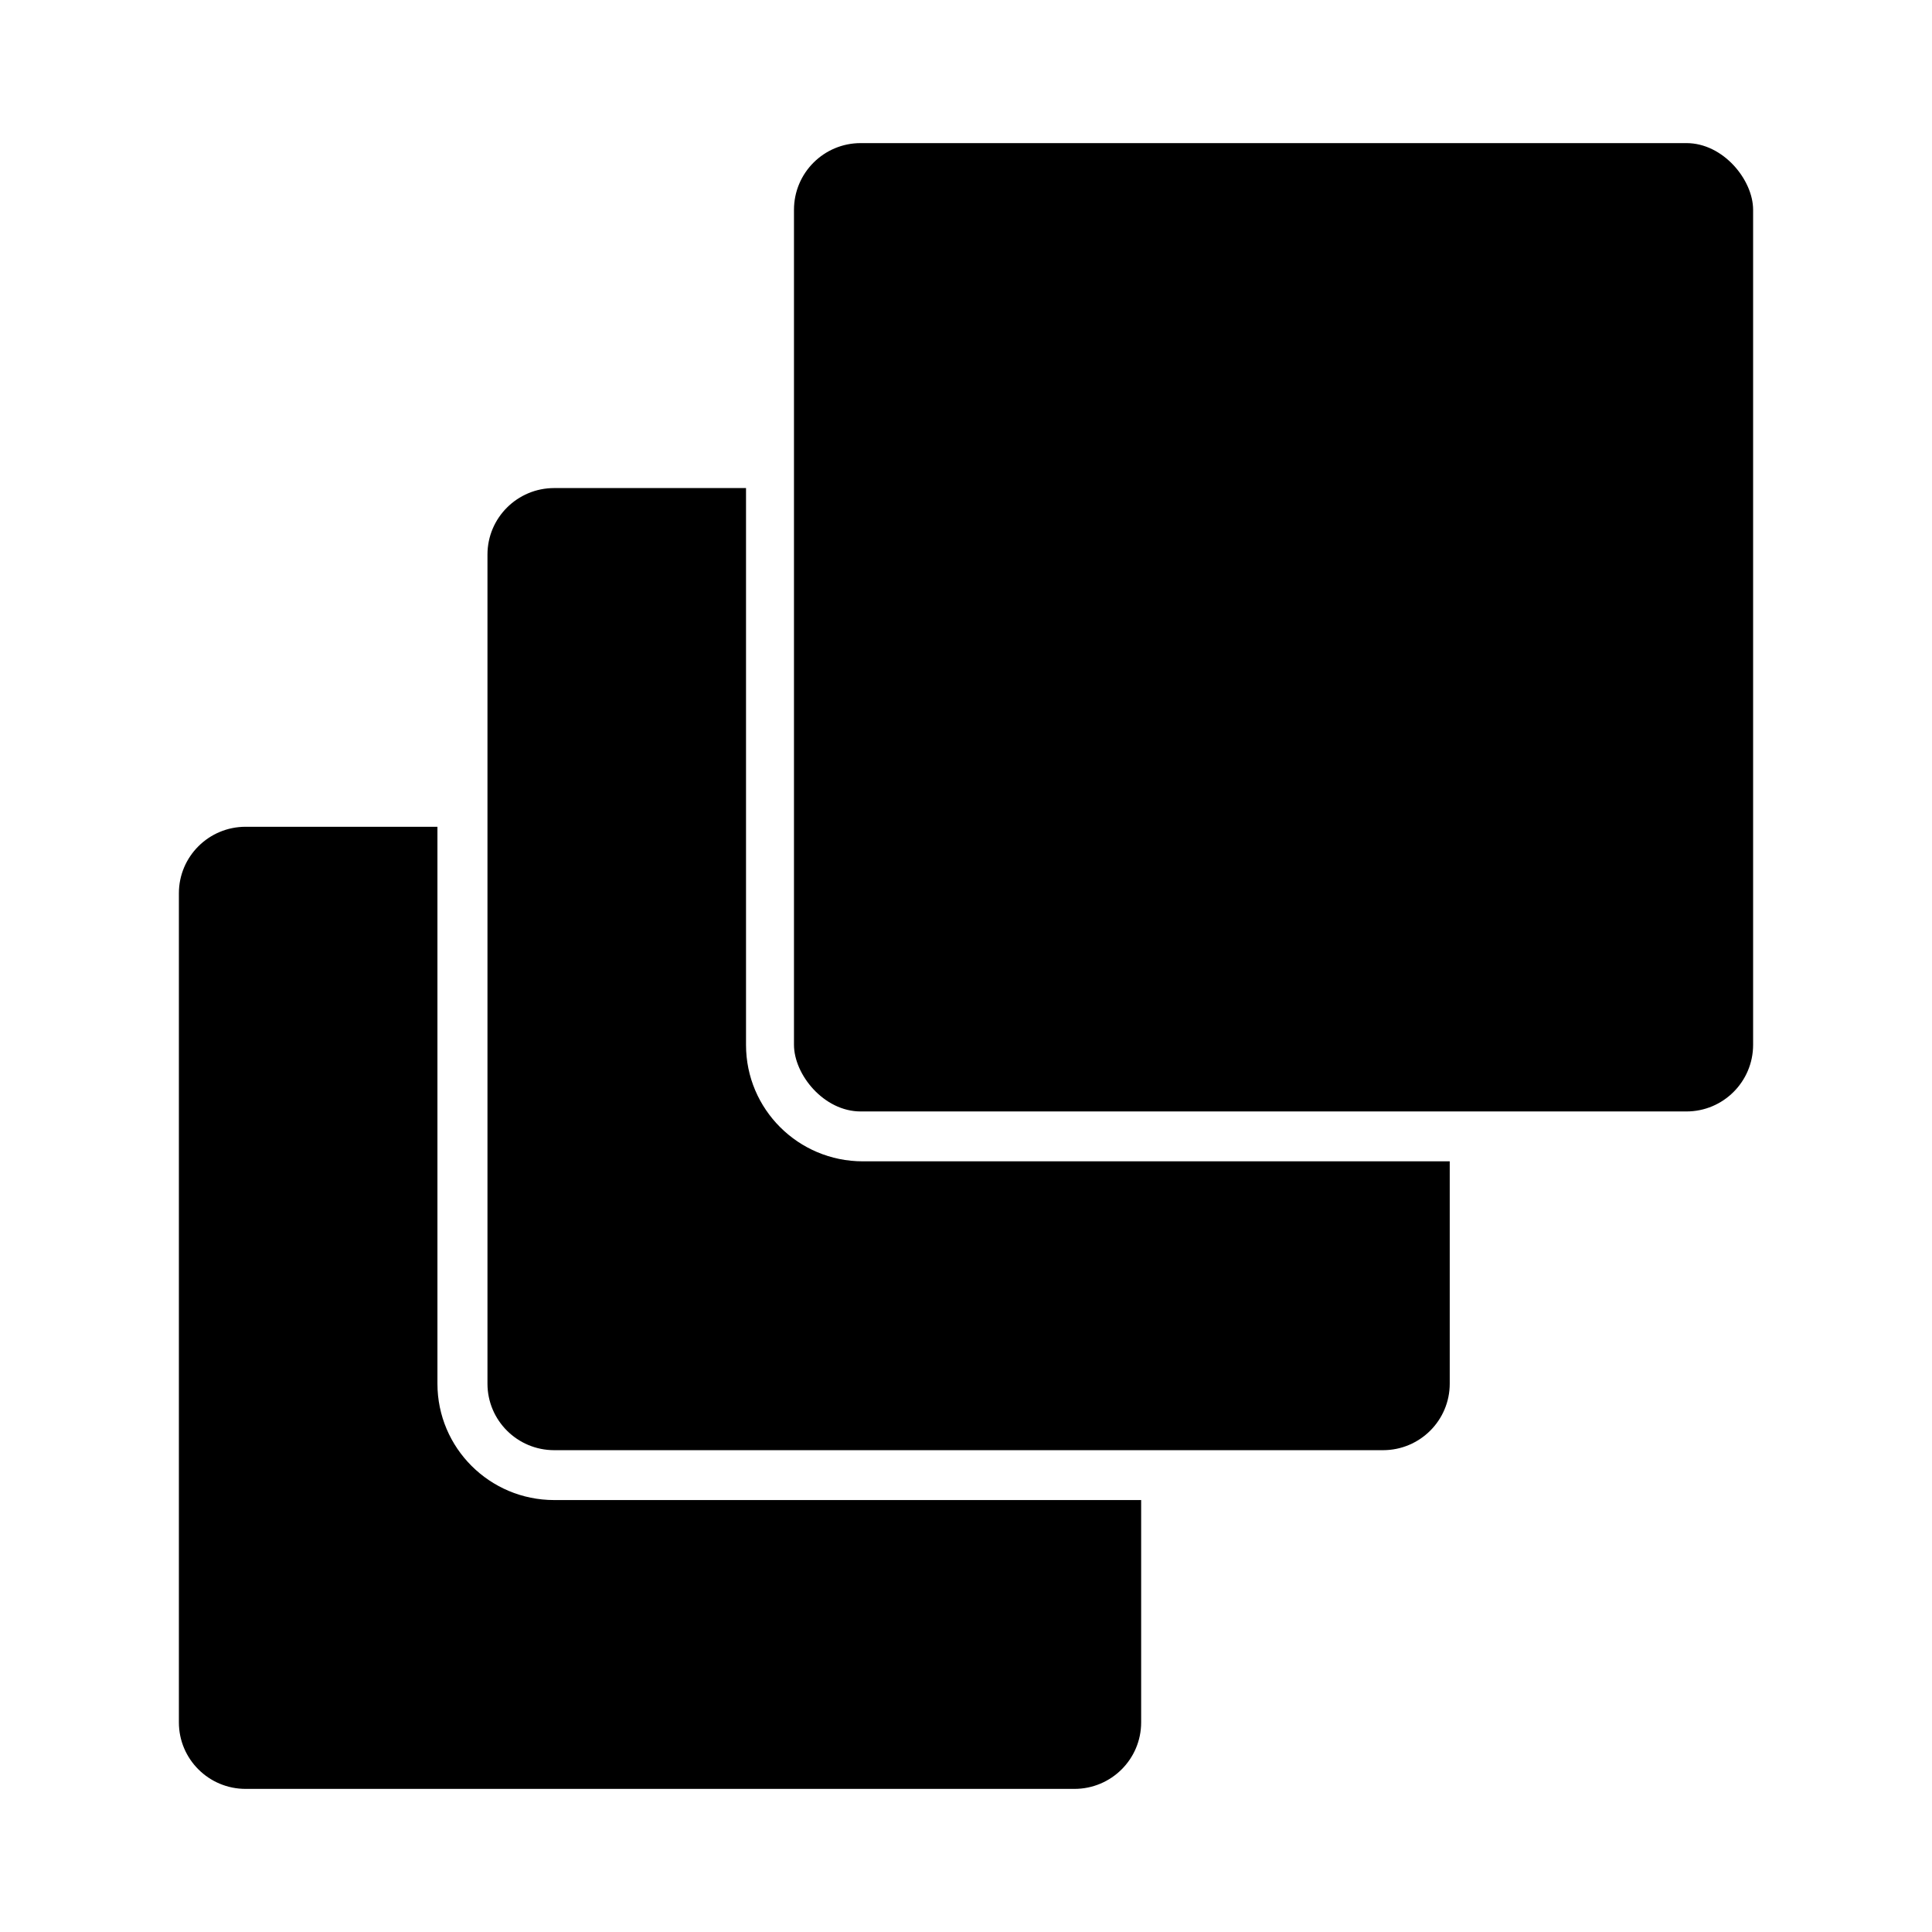
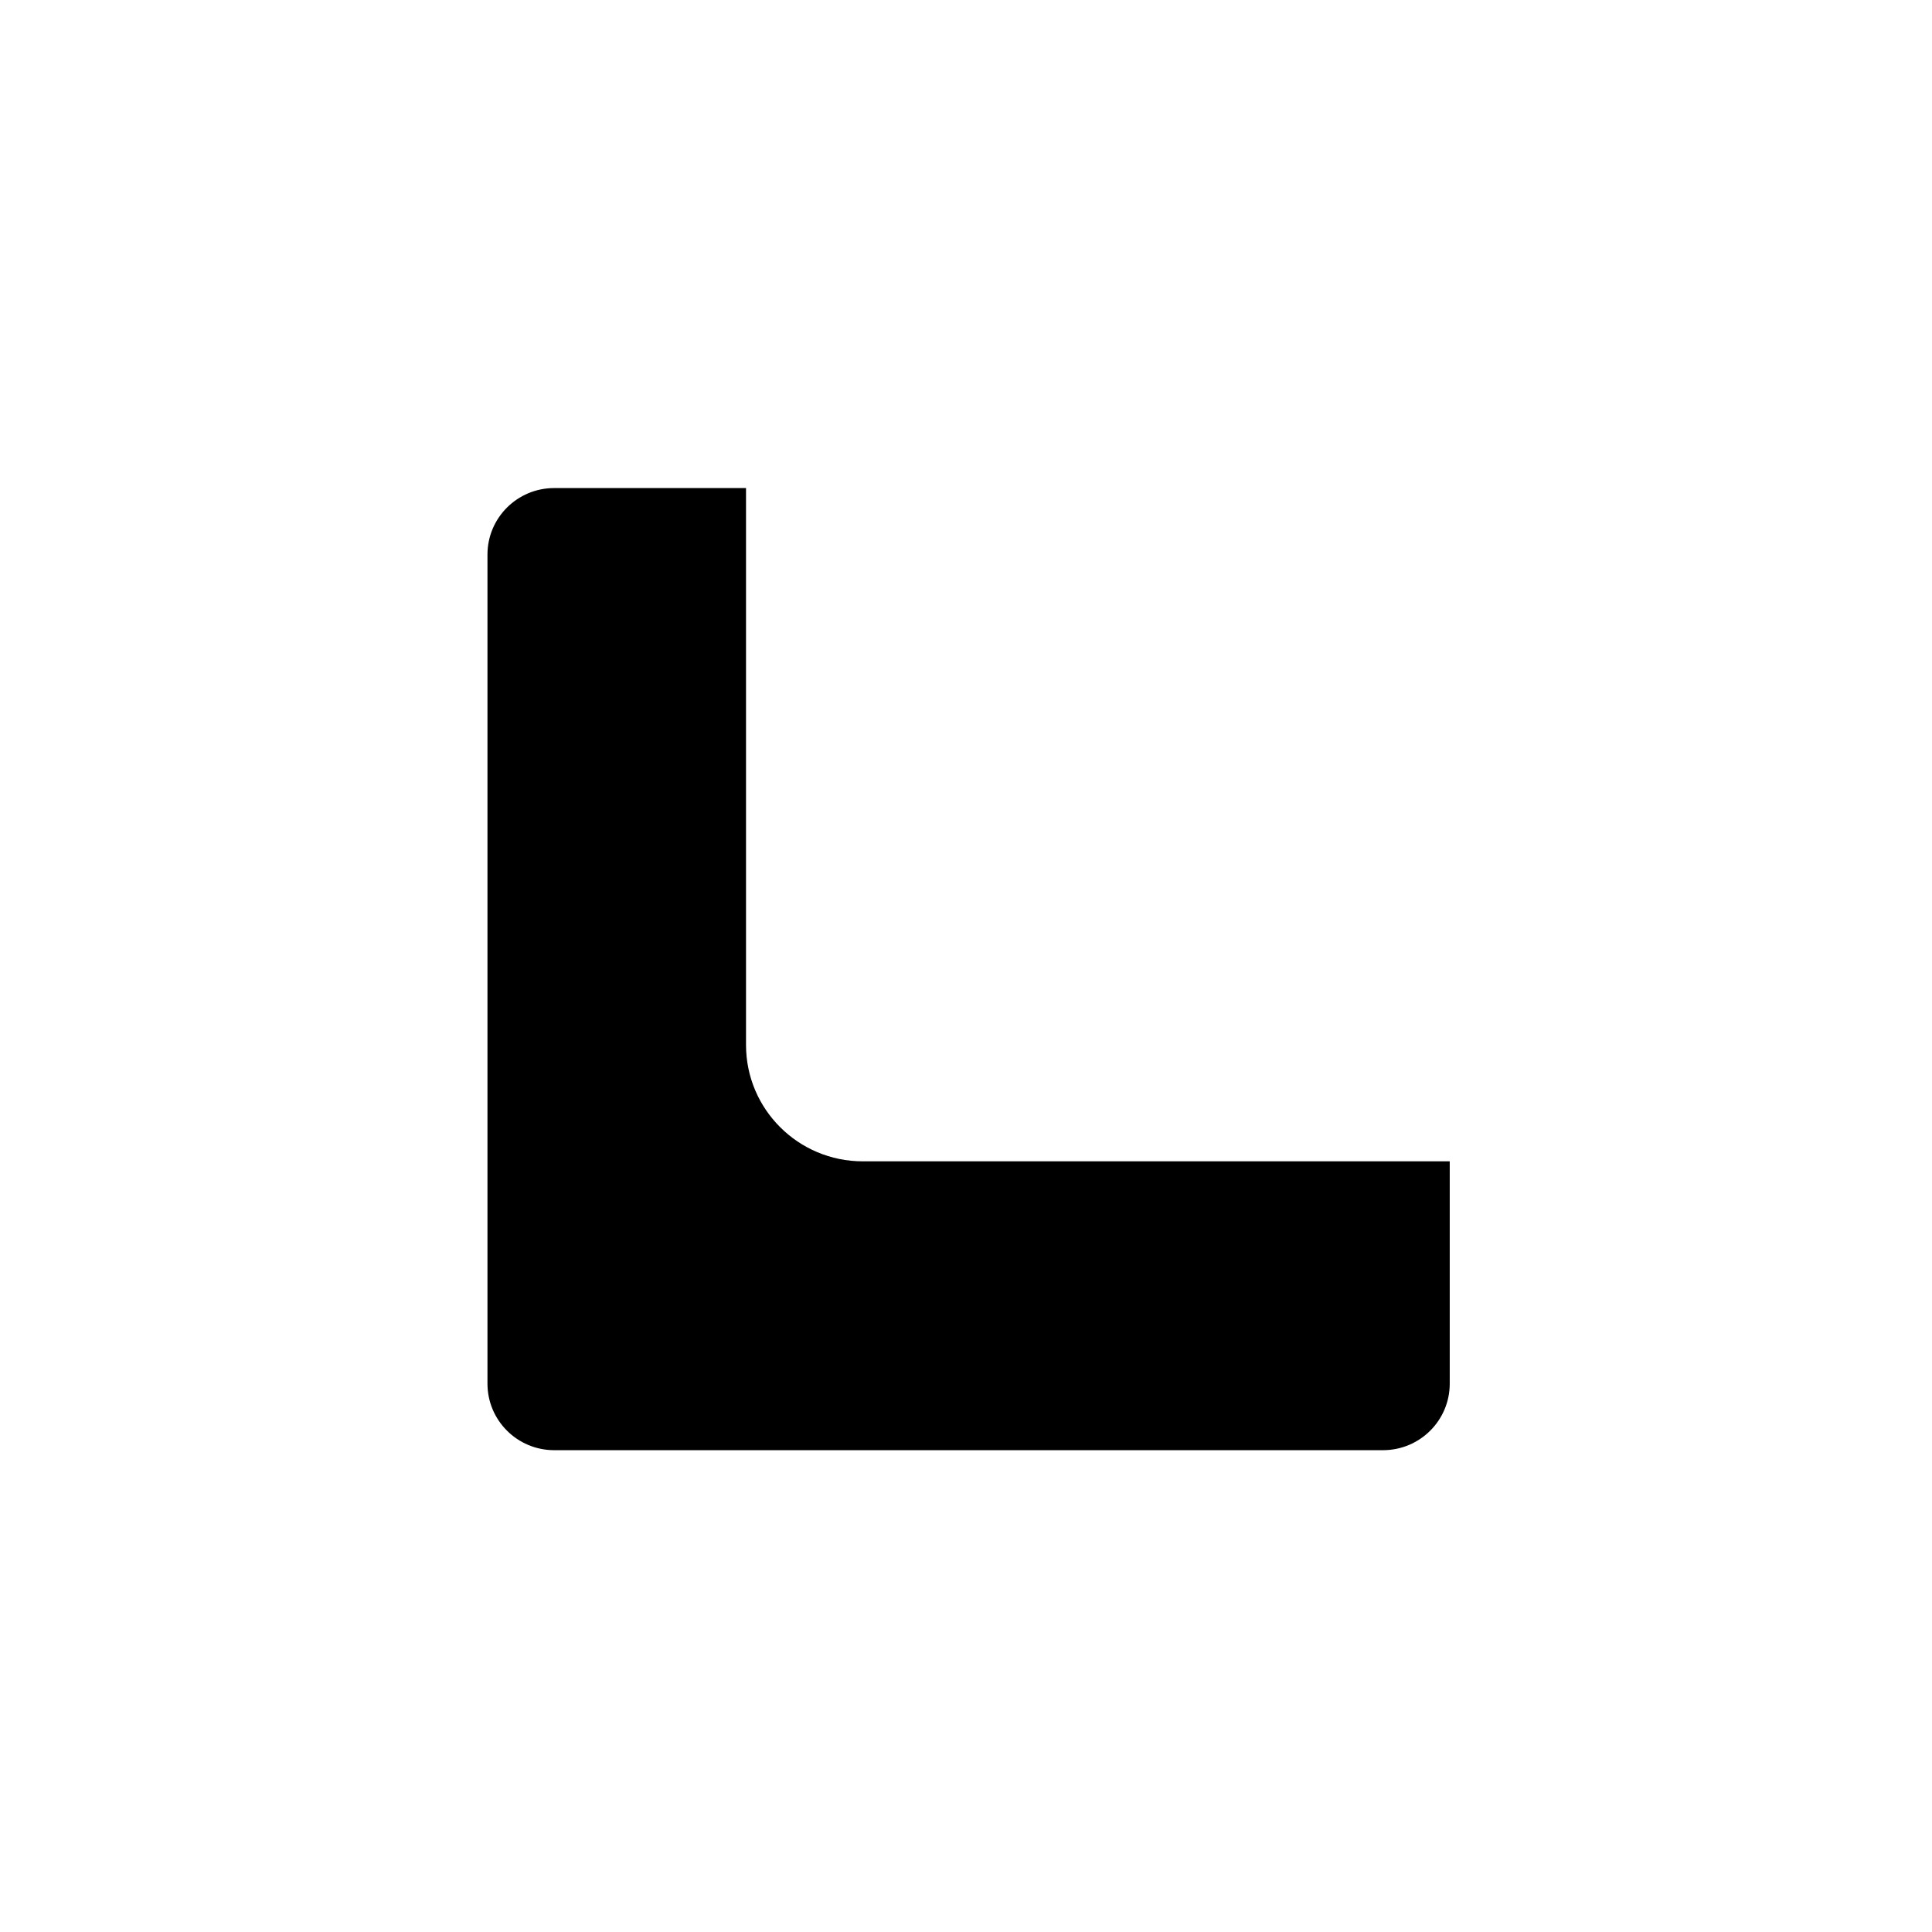
<svg xmlns="http://www.w3.org/2000/svg" width="108" height="108" id="screenshot-680b3183-b32f-80e4-8005-f6012564a1bd" viewBox="0 0 108 108" fill="none" version="1.1">
  <g id="shape-680b3183-b32f-80e4-8005-f6012564a1bd">
    <defs>
      <clipPath id="frame-clip-680b3183-b32f-80e4-8005-f6012564a1bd-render-1" class="frame-clip frame-clip-def">
        <rect rx="0" ry="0" x="0" y="0" width="108" height="108" transform="matrix(1, 0, 0, 1, 0, 0)" />
      </clipPath>
    </defs>
    <g>
      <g>
        <g clip-path="url(#frame-clip-680b3183-b32f-80e4-8005-f6012564a1bd-render-1)" fill="none">
          <g class="fills" id="fills-680b3183-b32f-80e4-8005-f6012564a1bd">
-             <rect rx="0" ry="0" x="0" y="0" width="108" height="108" transform="matrix(1, 0, 0, 1, 0, 0)" class="frame-background" />
-           </g>
+             </g>
          <g class="frame-children">
            <g id="shape-680b3183-b32f-80e4-8005-f6012171a43b" width="755" height="792" rx="0" ry="0" style="fill: rgb(0, 0, 0);">
              <g id="shape-680b3183-b32f-80e4-8005-f6012171a43c" style="display: none;">
                <g class="fills" id="fills-680b3183-b32f-80e4-8005-f6012171a43c">
                  <rect width="88" height="92" x="10" transform="matrix(1, 0, 0, 1, 0, 0)" style="fill: none;" ry="0" fill="none" rx="0" y="8" />
                </g>
              </g>
              <g id="shape-680b3183-b32f-80e4-8005-f6012171a43d">
                <g class="fills" id="fills-680b3183-b32f-80e4-8005-f6012171a43d">
-                   <rect rx="3.727" ry="3.727" x="44.384" y="8" transform="matrix(1, 0, 0, 1, 0, 0)" width="53.616" height="54.131" style="fill: rgb(0, 0, 0);" />
-                 </g>
+                   </g>
              </g>
              <g id="shape-680b3183-b32f-80e4-8005-f6012171a43e">
                <g class="fills" id="fills-680b3183-b32f-80e4-8005-f6012171a43e">
                  <path d="M41.703,58.414L41.703,27.283L30.980,27.283C28.920,27.283,27.250,28.947,27.250,31.000L27.250,77.348C27.250,79.401,28.920,81.066,30.980,81.066L77.311,81.066C79.371,81.066,81.041,79.401,81.041,77.348L81.041,64.919L48.230,64.919C44.626,64.919,41.703,62.007,41.703,58.414ZZ" style="fill: rgb(0, 0, 0);" />
                </g>
              </g>
              <g id="shape-680b3183-b32f-80e4-8005-f6012171a43f">
                <g class="fills" id="fills-680b3183-b32f-80e4-8005-f6012171a43f">
-                   <path d="M24.453,77.348L24.453,46.217L13.730,46.217C11.670,46.217,10.000,47.881,10.000,49.934L10.000,96.283C10.000,98.336,11.670,100.000,13.730,100.000L60.061,100.000C62.121,100.000,63.791,98.336,63.791,96.283L63.791,83.854L30.980,83.854C27.375,83.854,24.453,80.941,24.453,77.348ZZ" style="fill: rgb(0, 0, 0);" />
-                 </g>
+                   </g>
              </g>
            </g>
          </g>
        </g>
      </g>
    </g>
  </g>
</svg>